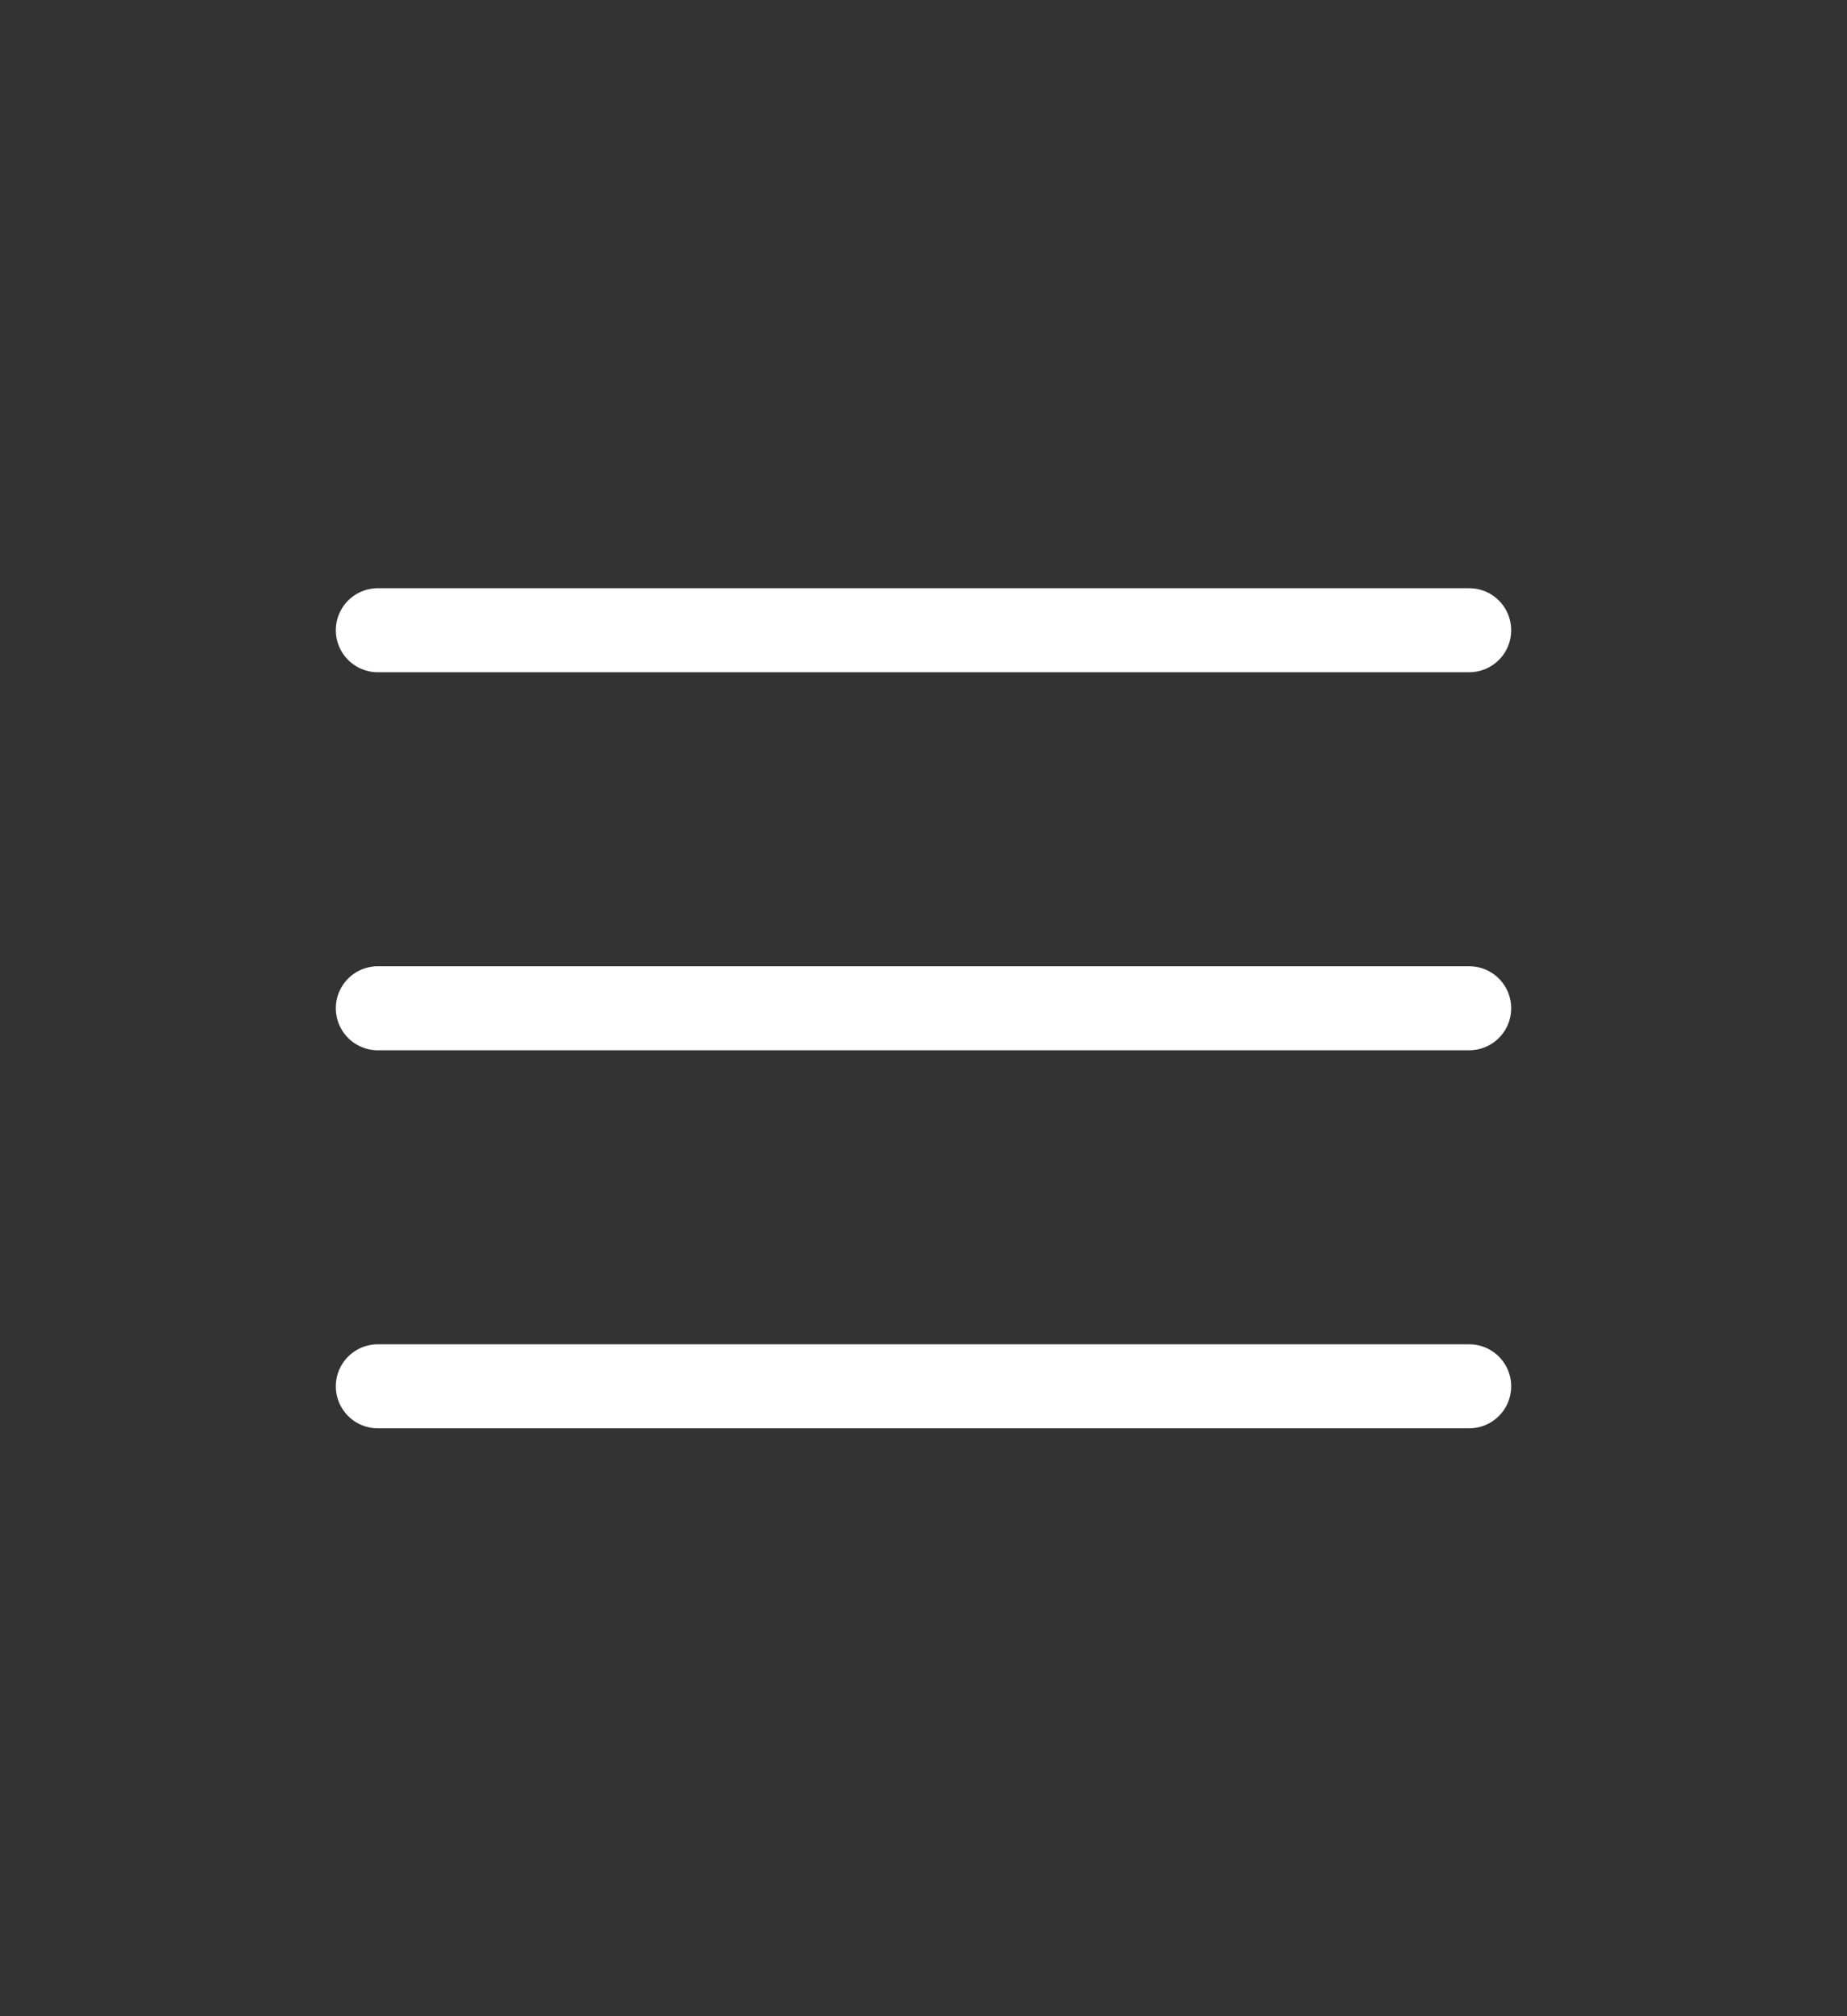
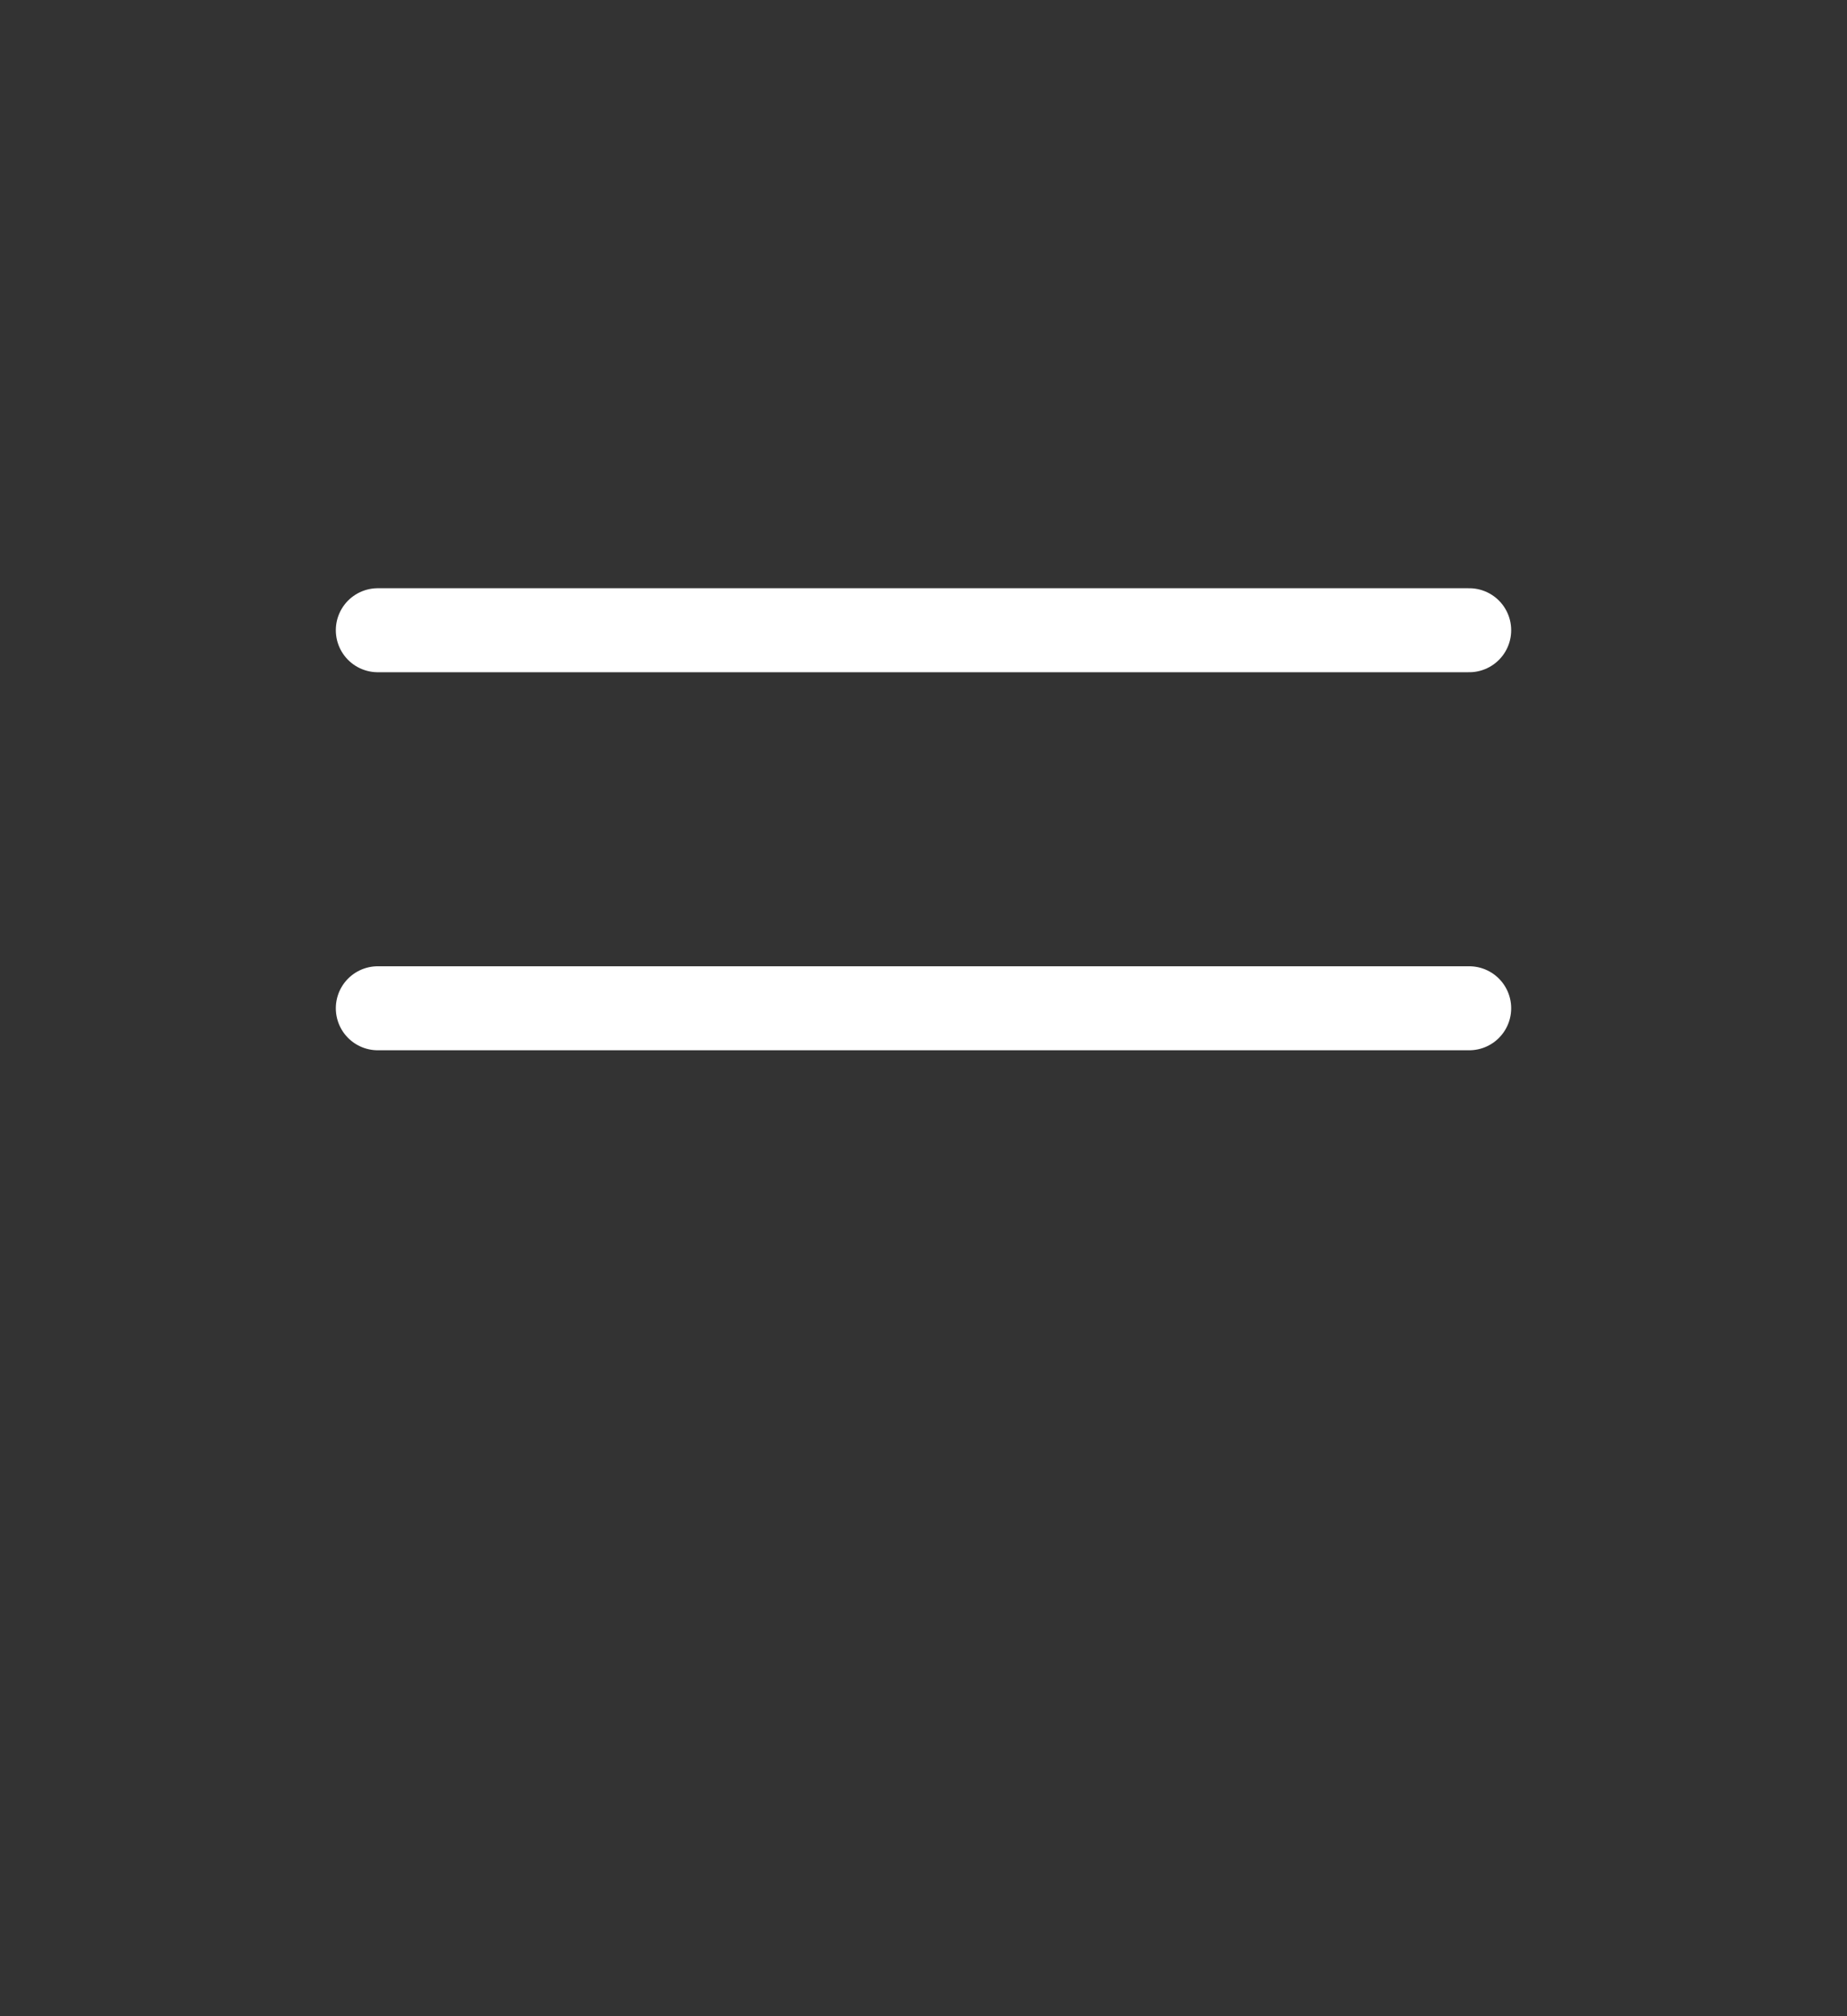
<svg xmlns="http://www.w3.org/2000/svg" width="33" height="36" viewBox="0 0 33 36" fill="none">
  <rect x="0" y="0" width="33" height="36" fill="#333333" stroke="none" />
-   <path d="M6.75 24.753H26.25" stroke="white" stroke-width="1.5" stroke-linecap="round" stroke-linejoin="round" />
  <path d="M6.75 18.003H26.25" stroke="white" stroke-width="1.5" stroke-linecap="round" stroke-linejoin="round" />
  <path d="M6.75 11.253H26.25" stroke="white" stroke-width="1.5" stroke-linecap="round" stroke-linejoin="round" />
</svg>